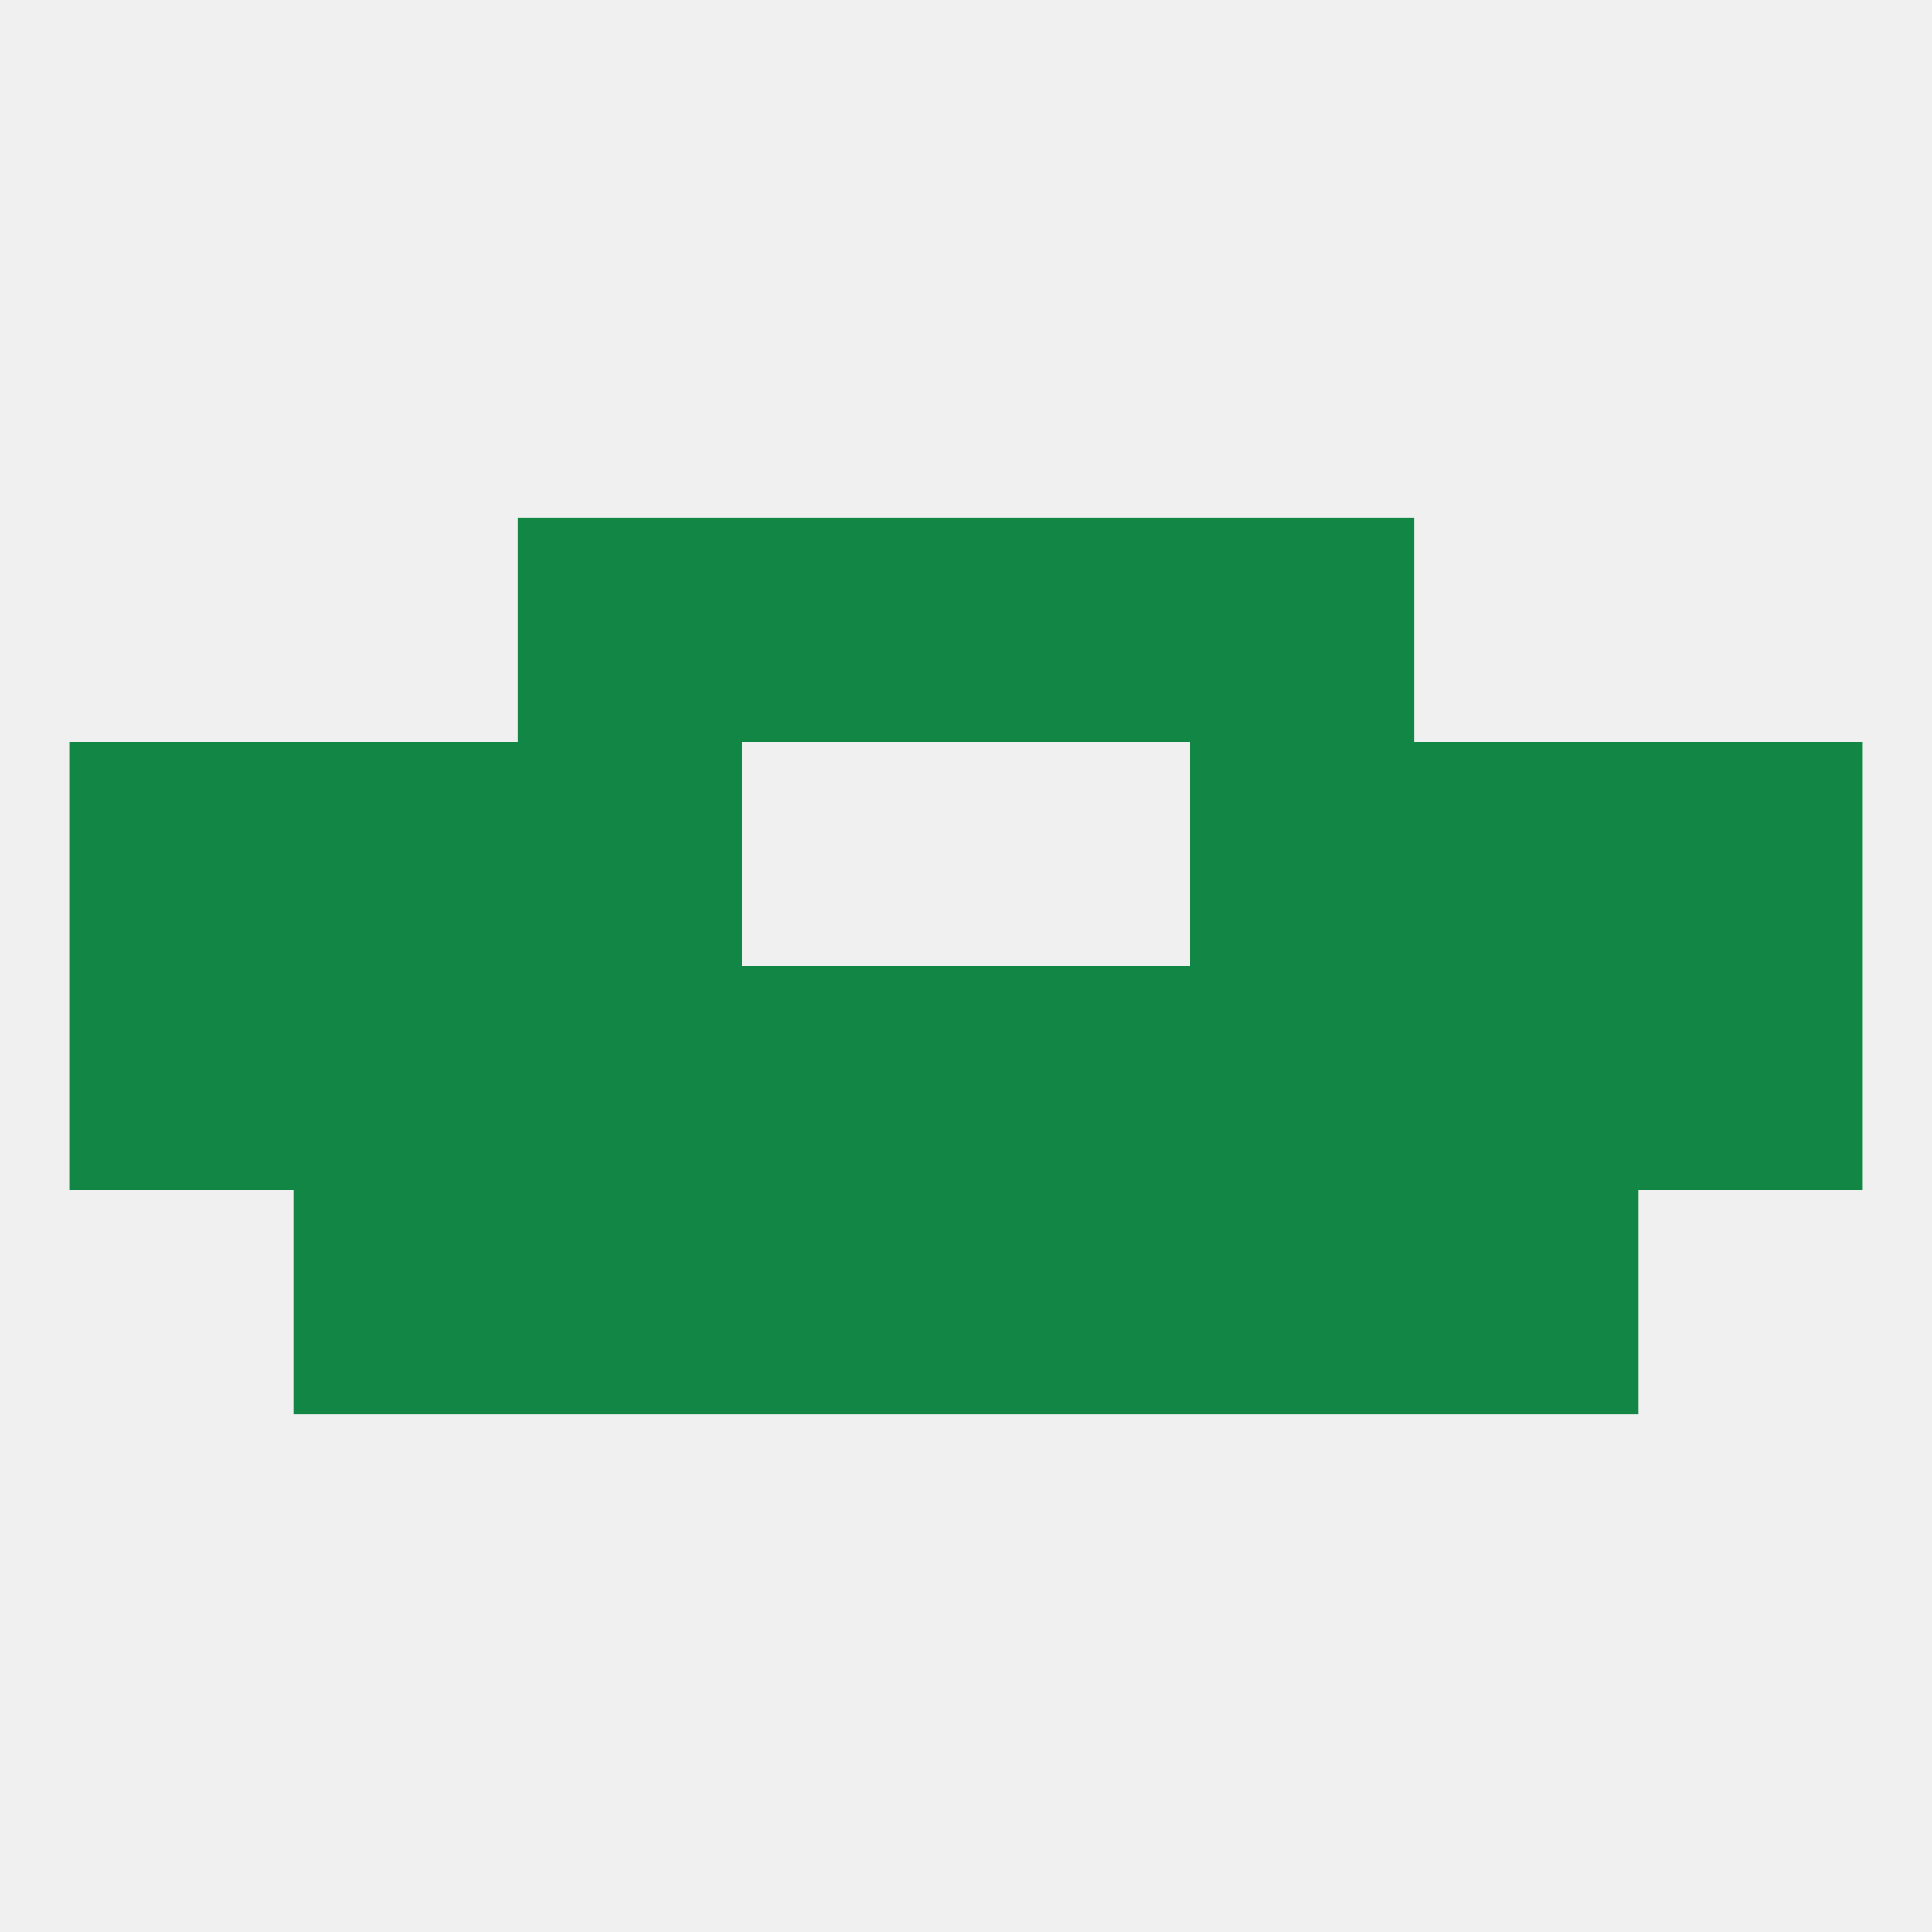
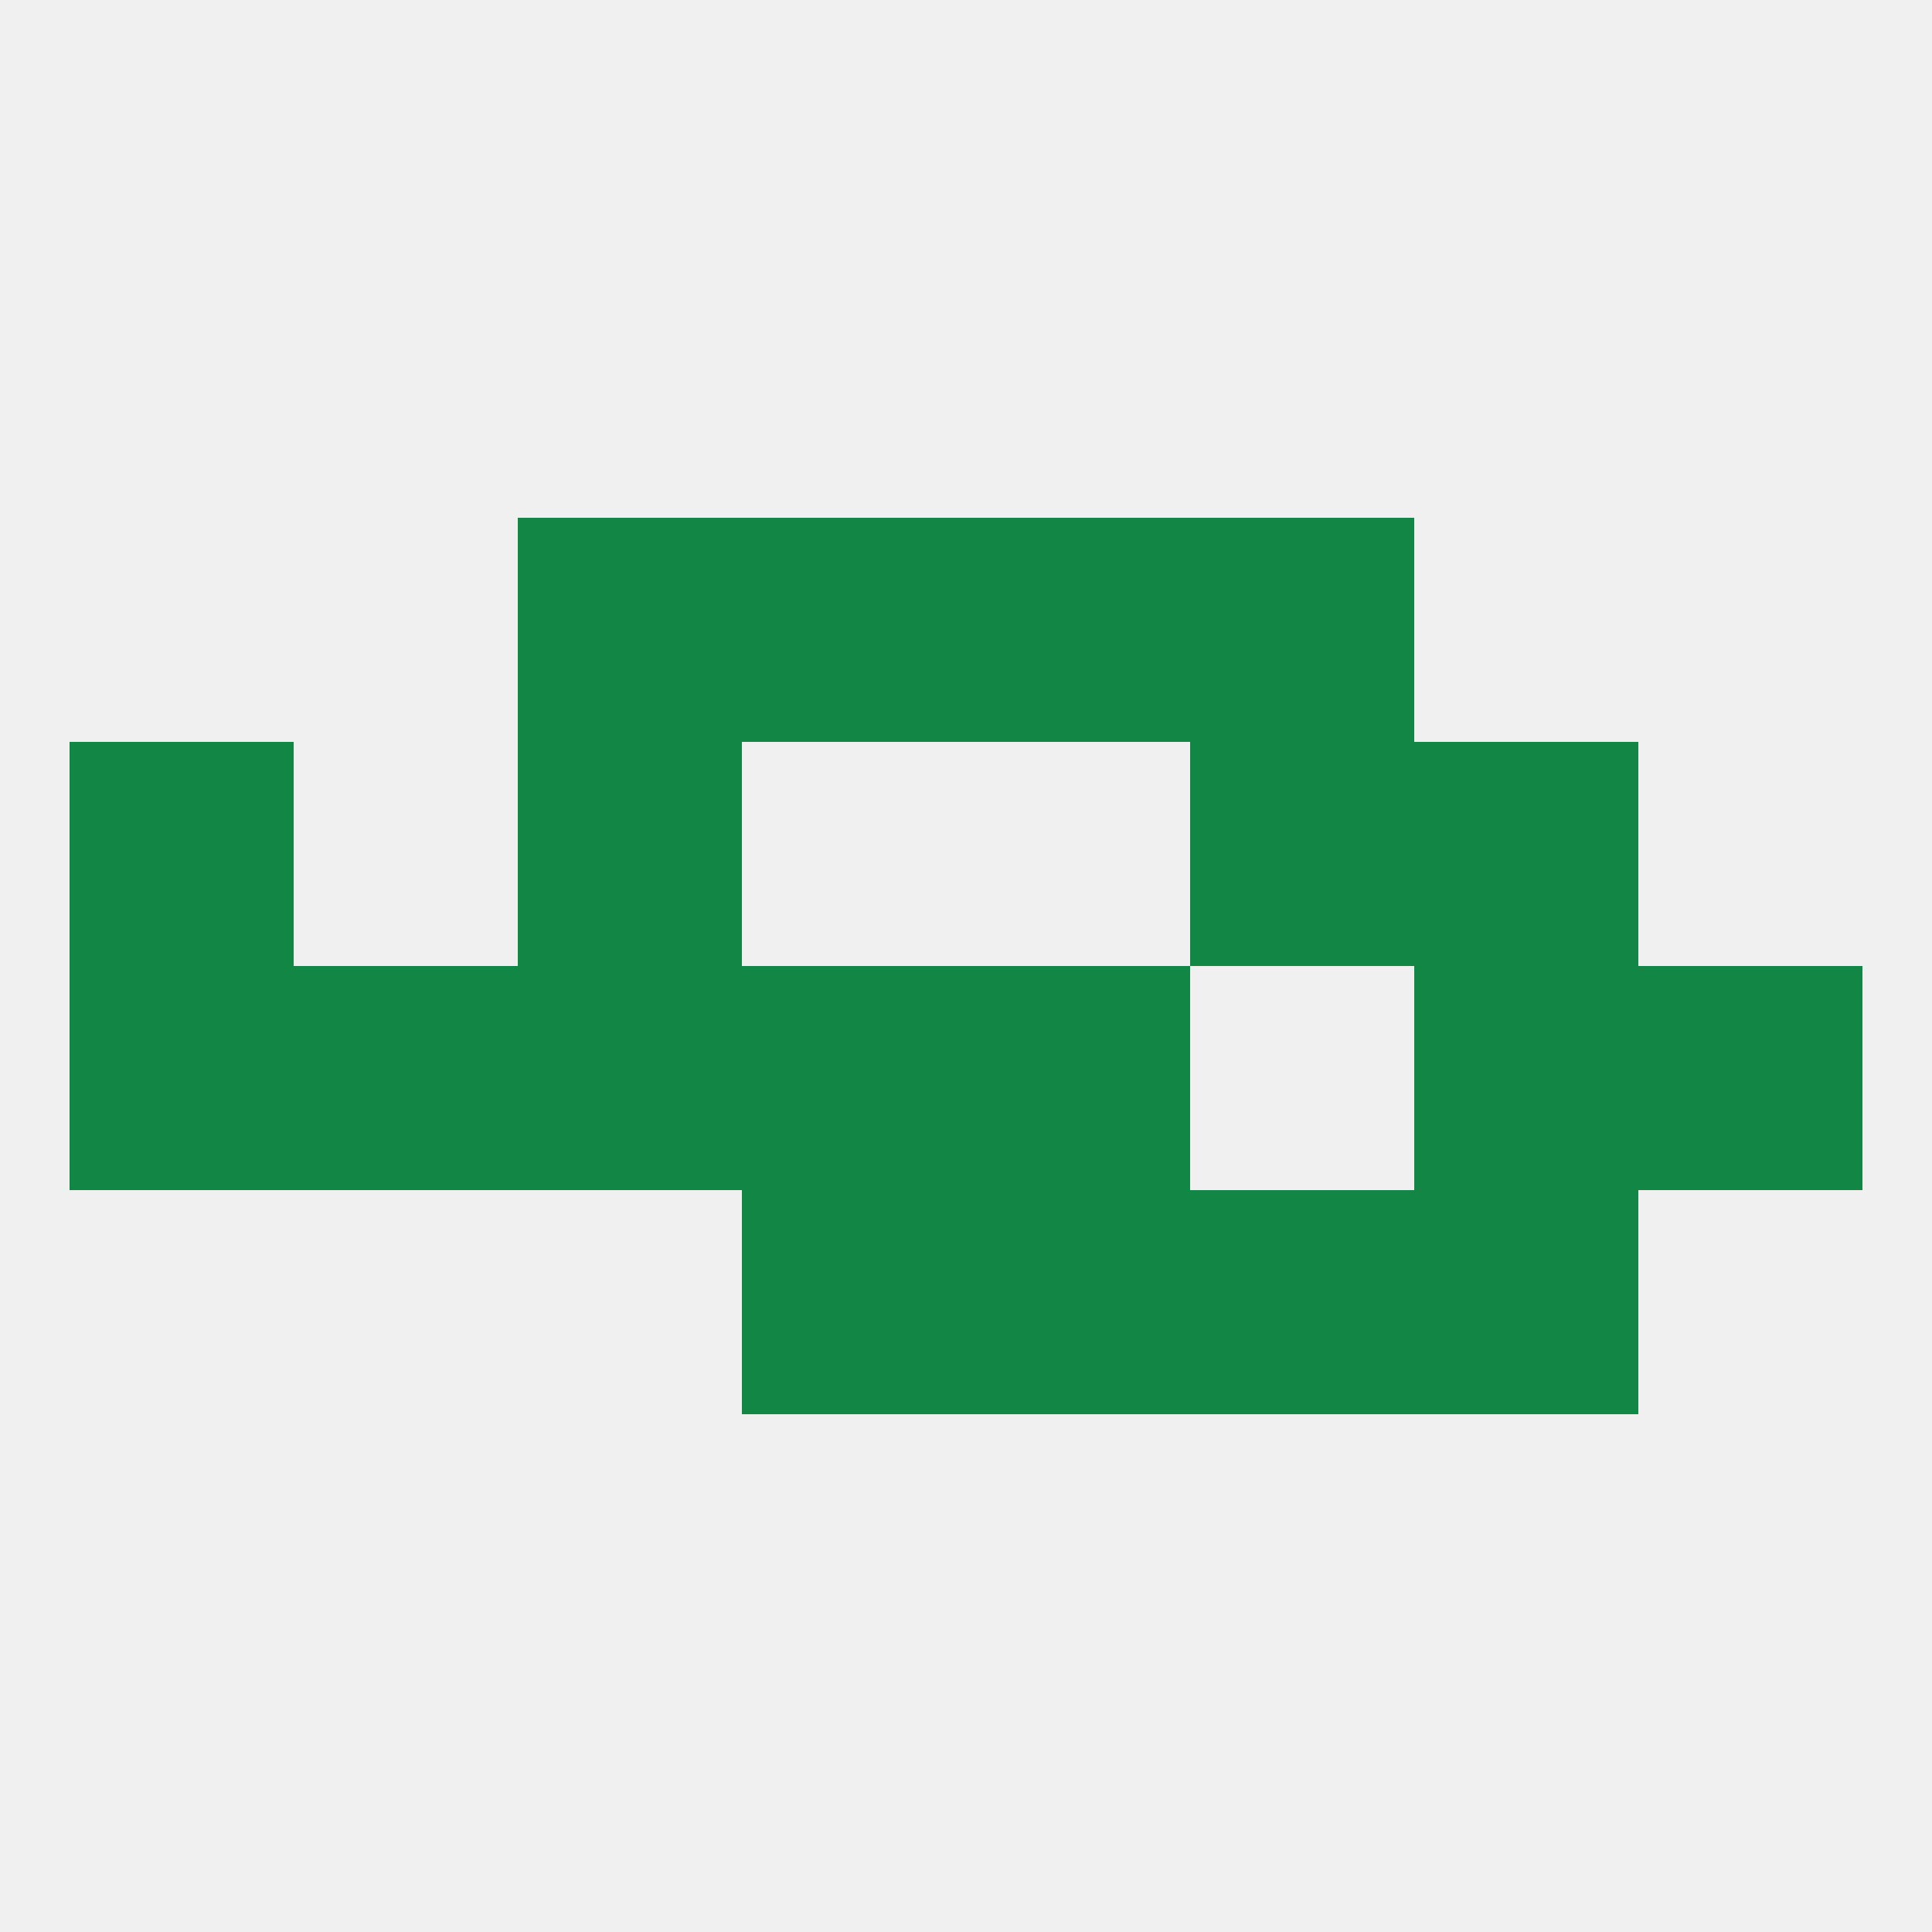
<svg xmlns="http://www.w3.org/2000/svg" version="1.1" baseprofile="full" width="250" height="250" viewBox="0 0 250 250">
  <rect width="100%" height="100%" fill="rgba(240,240,240,255)" />
  <rect x="9" y="125" width="29" height="29" fill="rgba(18,134,68,255)" />
  <rect x="212" y="125" width="29" height="29" fill="rgba(18,134,68,255)" />
  <rect x="67" y="125" width="29" height="29" fill="rgba(18,134,68,255)" />
-   <rect x="154" y="125" width="29" height="29" fill="rgba(18,134,68,255)" />
  <rect x="125" y="125" width="29" height="29" fill="rgba(18,134,68,255)" />
  <rect x="183" y="125" width="29" height="29" fill="rgba(18,134,68,255)" />
  <rect x="96" y="125" width="29" height="29" fill="rgba(18,134,68,255)" />
  <rect x="38" y="125" width="29" height="29" fill="rgba(18,134,68,255)" />
-   <rect x="67" y="154" width="29" height="29" fill="rgba(18,134,68,255)" />
  <rect x="154" y="154" width="29" height="29" fill="rgba(18,134,68,255)" />
-   <rect x="38" y="154" width="29" height="29" fill="rgba(18,134,68,255)" />
  <rect x="183" y="154" width="29" height="29" fill="rgba(18,134,68,255)" />
  <rect x="96" y="154" width="29" height="29" fill="rgba(18,134,68,255)" />
  <rect x="125" y="154" width="29" height="29" fill="rgba(18,134,68,255)" />
  <rect x="9" y="96" width="29" height="29" fill="rgba(18,134,68,255)" />
-   <rect x="212" y="96" width="29" height="29" fill="rgba(18,134,68,255)" />
-   <rect x="38" y="96" width="29" height="29" fill="rgba(18,134,68,255)" />
  <rect x="183" y="96" width="29" height="29" fill="rgba(18,134,68,255)" />
  <rect x="67" y="96" width="29" height="29" fill="rgba(18,134,68,255)" />
  <rect x="154" y="96" width="29" height="29" fill="rgba(18,134,68,255)" />
  <rect x="96" y="67" width="29" height="29" fill="rgba(18,134,68,255)" />
  <rect x="125" y="67" width="29" height="29" fill="rgba(18,134,68,255)" />
  <rect x="67" y="67" width="29" height="29" fill="rgba(18,134,68,255)" />
  <rect x="154" y="67" width="29" height="29" fill="rgba(18,134,68,255)" />
</svg>